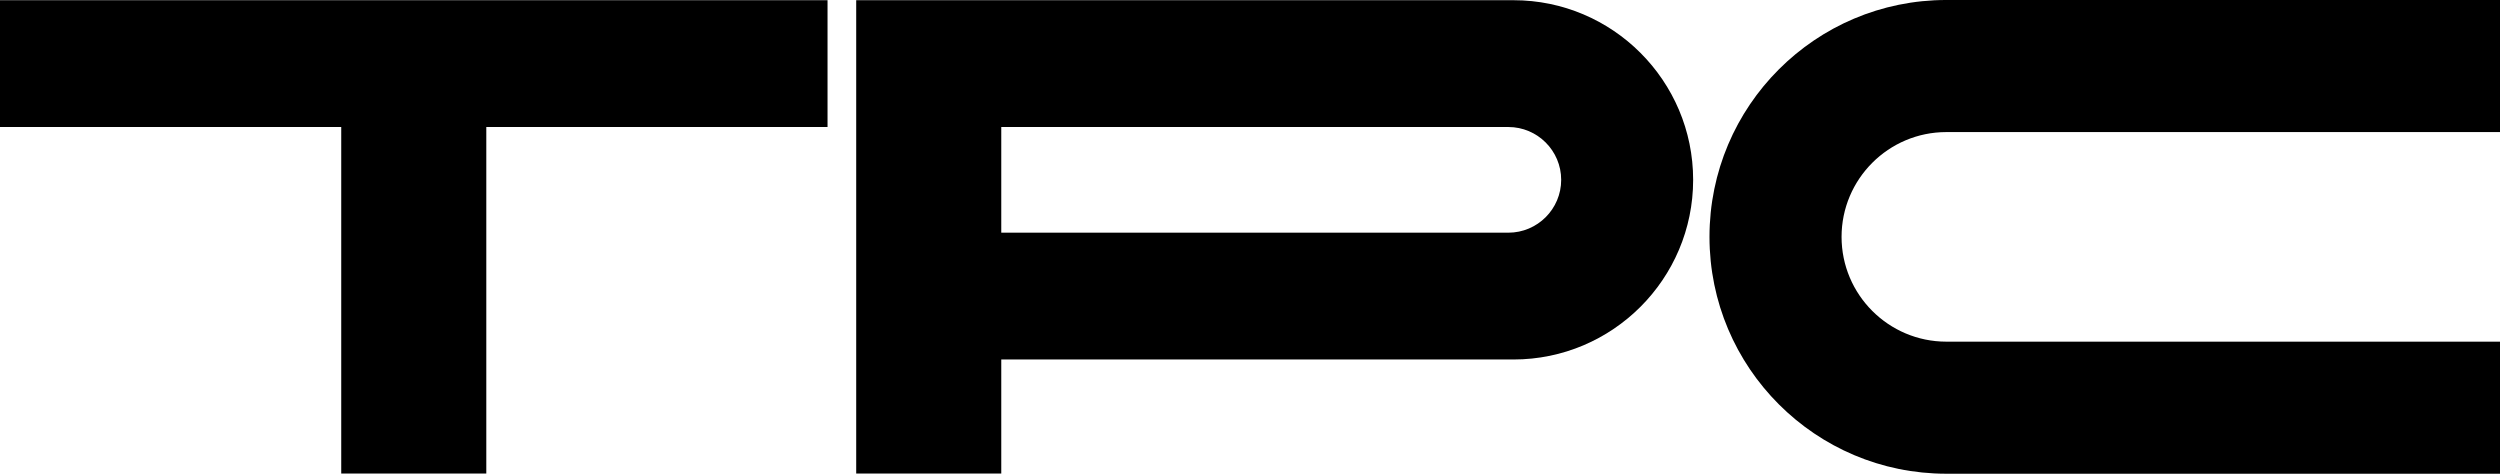
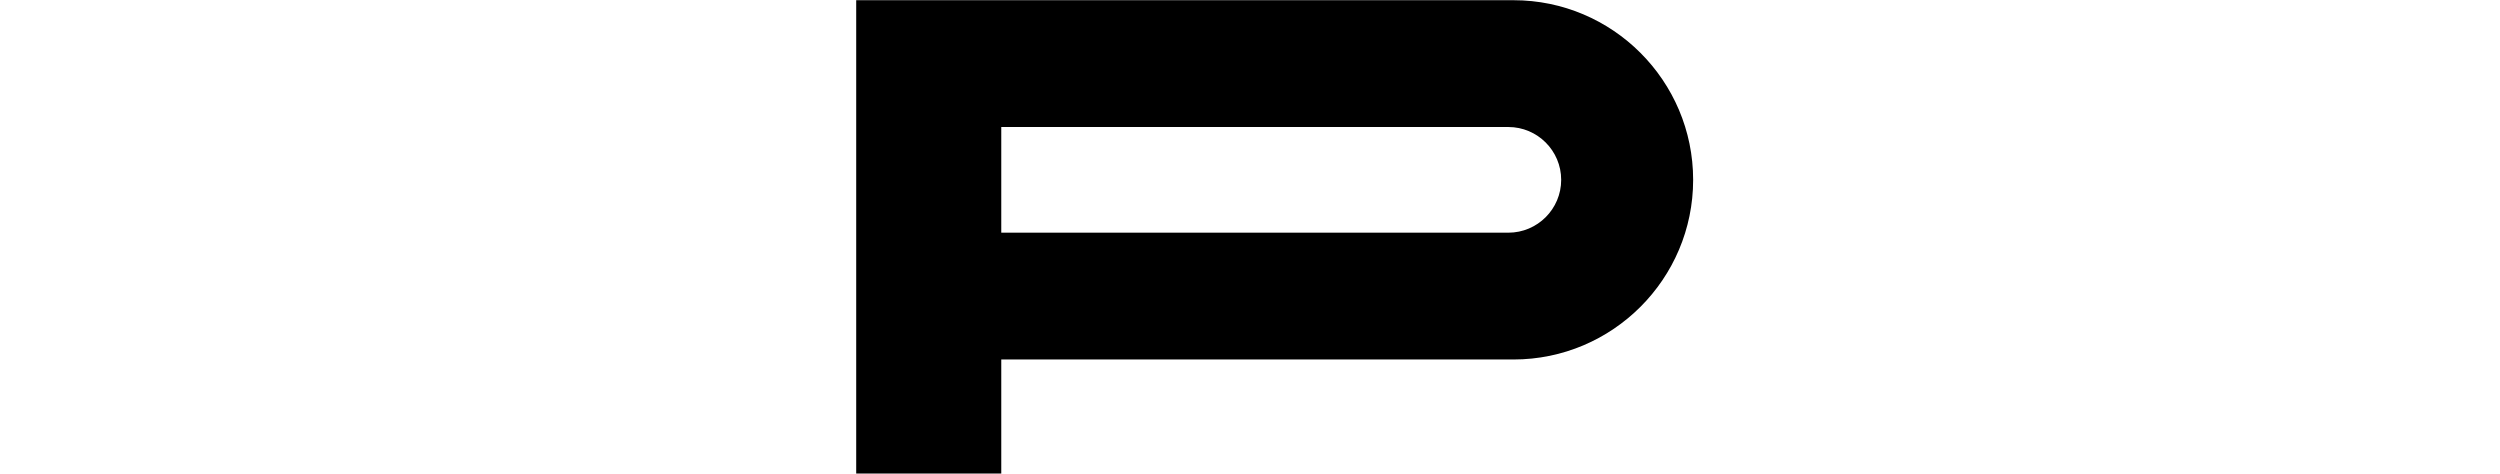
<svg xmlns="http://www.w3.org/2000/svg" title="TPC Logo" version="1.1" viewBox="0 0 3631.59 688.17">
-   <polygon fill="#000000" points="0 184.5 495.69 184.5 495.69 687.87 706.42 687.87 706.42 184.5 1202.11 184.5 1202.11 .3 0 .3 0 184.5" />
  <path fill="#000000" d="M2198.57,.3h-954.82s0,0,0,0h0V687.87h210.73v-165.66h744.09c143.89,0,260.95-117.06,260.95-260.95S2342.46,.3,2198.57,.3Zm-7.49,337.7h-736.6V184.5h736.6c42.32,0,76.75,34.43,76.75,76.75s-34.43,76.75-76.75,76.75Z" />
-   <path fill="#000000" d="M2827.34,496.3c-83.93,0-152.22-68.28-152.22-152.22,0-83.93,68.28-152.22,152.22-152.22h804.25s0-191.87,0-191.87h-804.25c-190.03,0-344.08,154.05-344.08,344.08,0,190.03,154.05,344.08,344.08,344.08h804.25s0-191.87,0-191.87h-804.25Z" />
</svg>